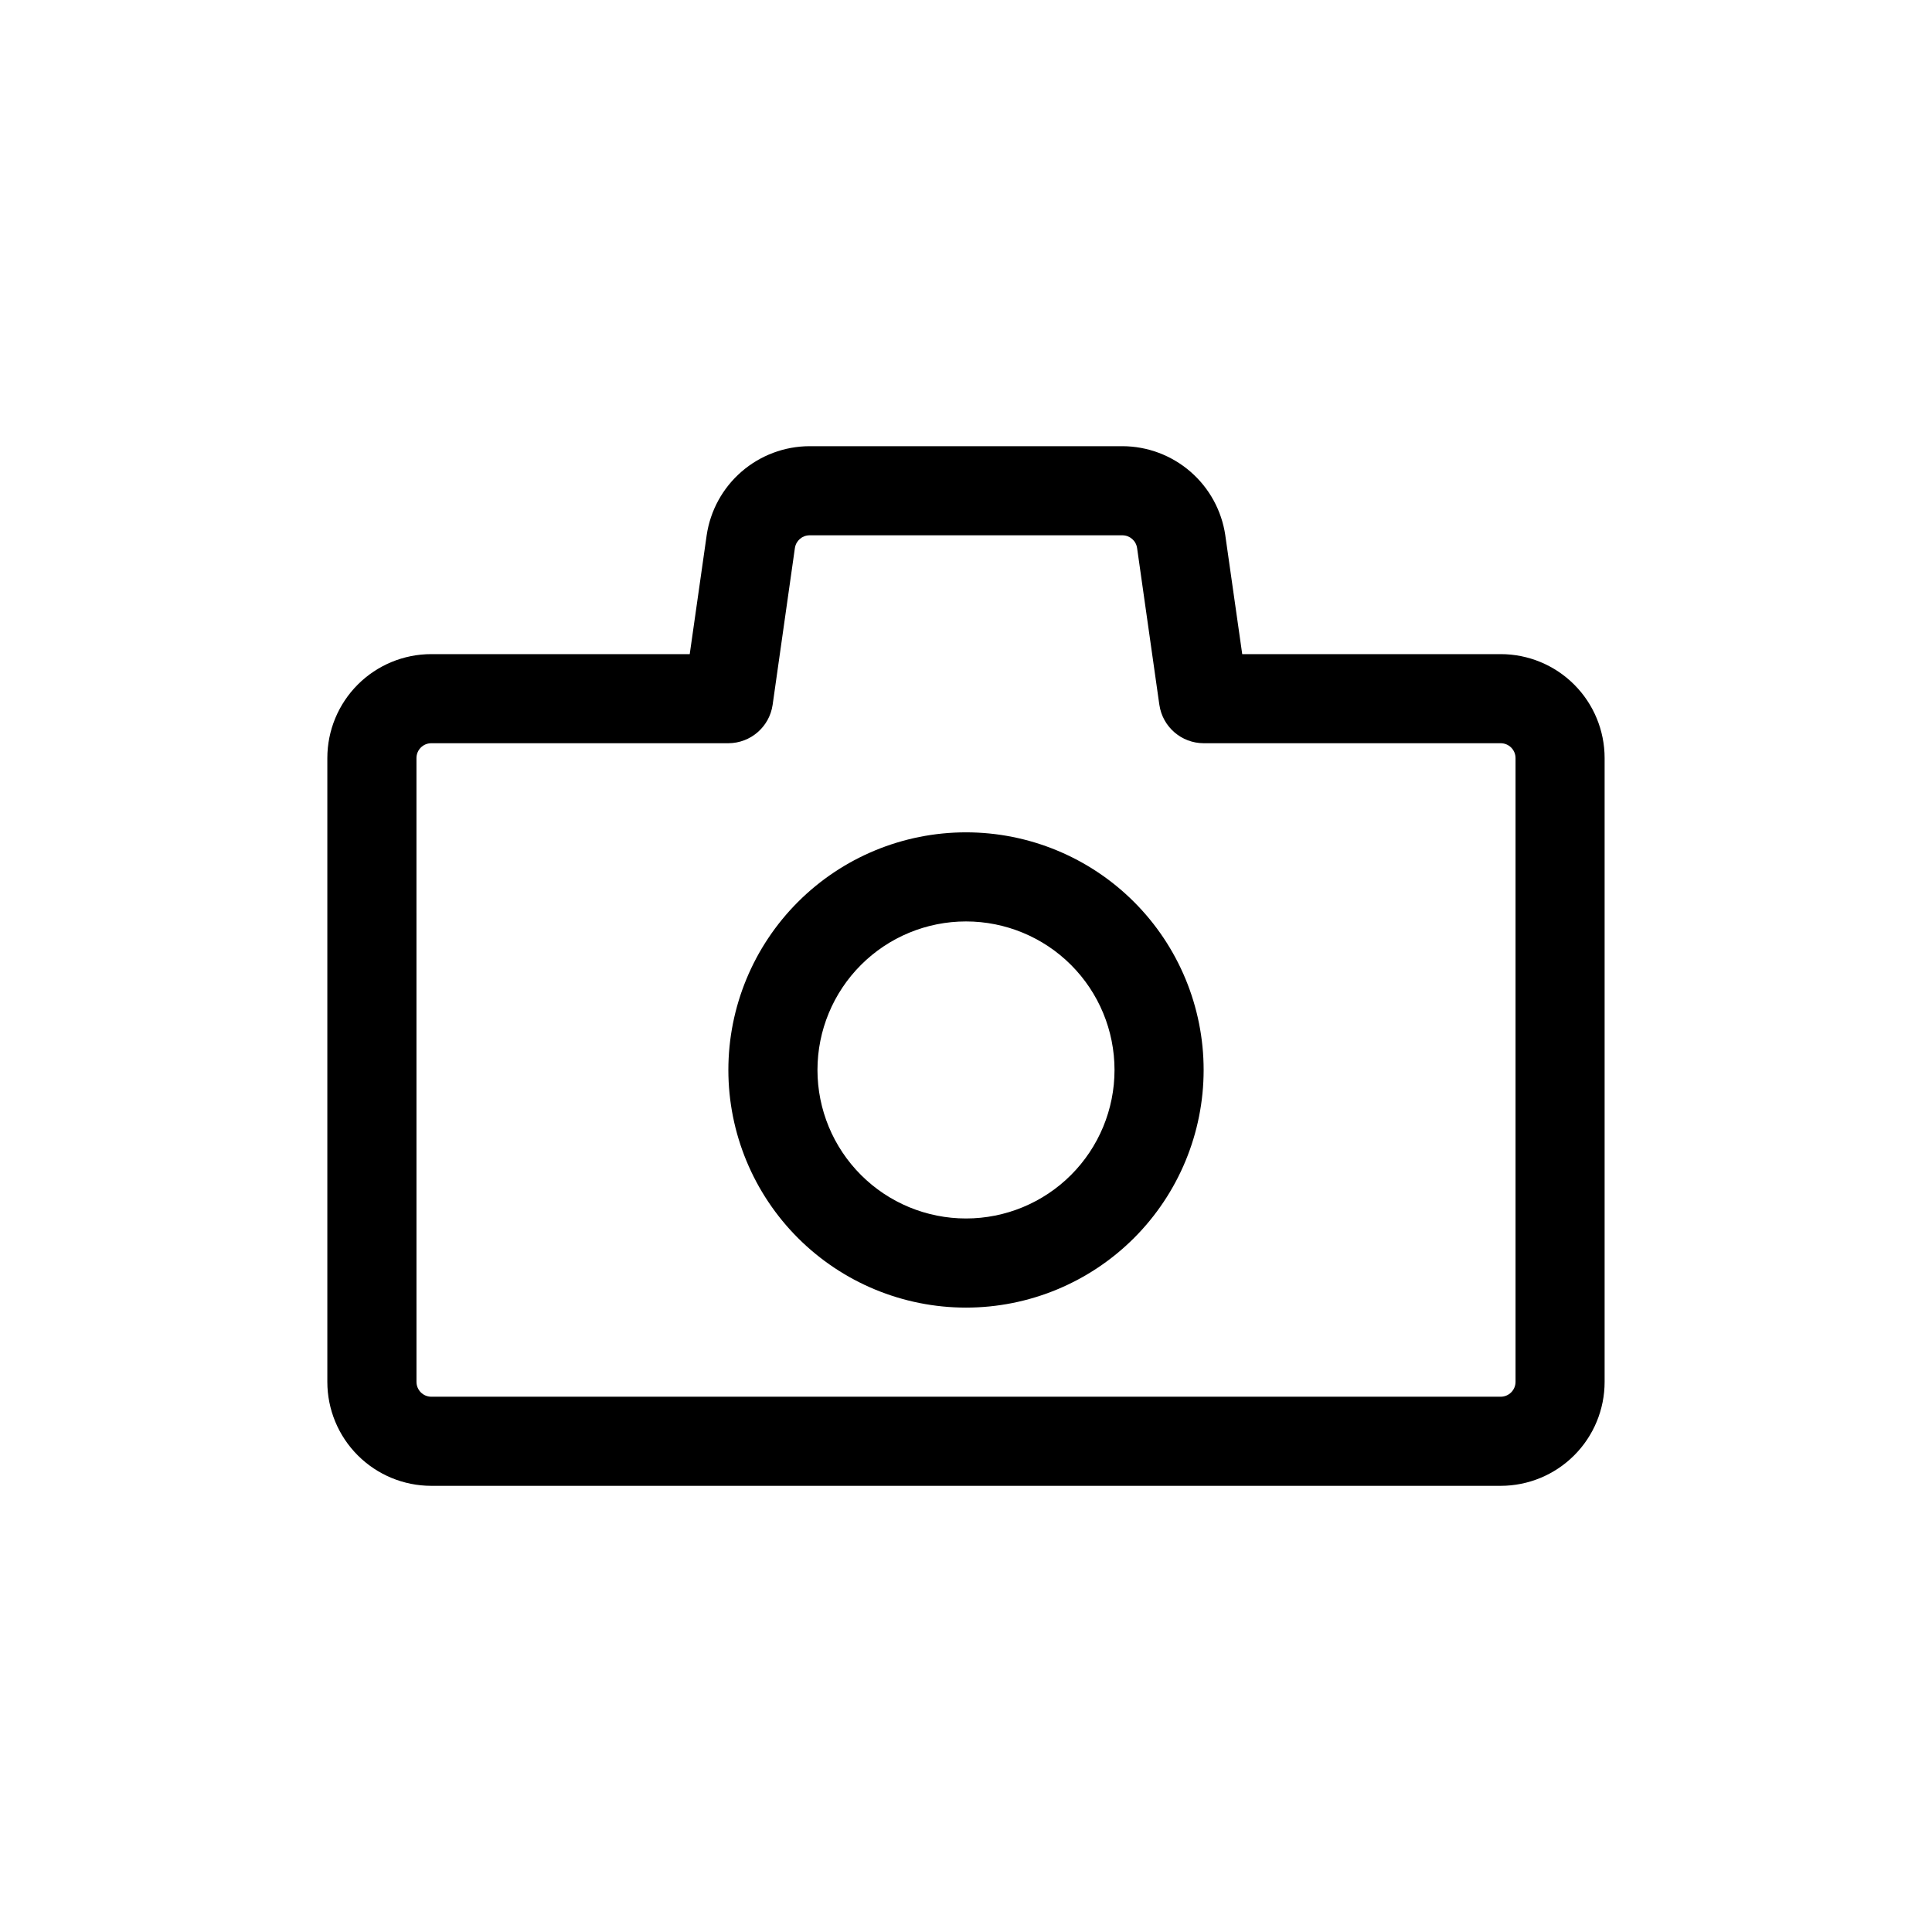
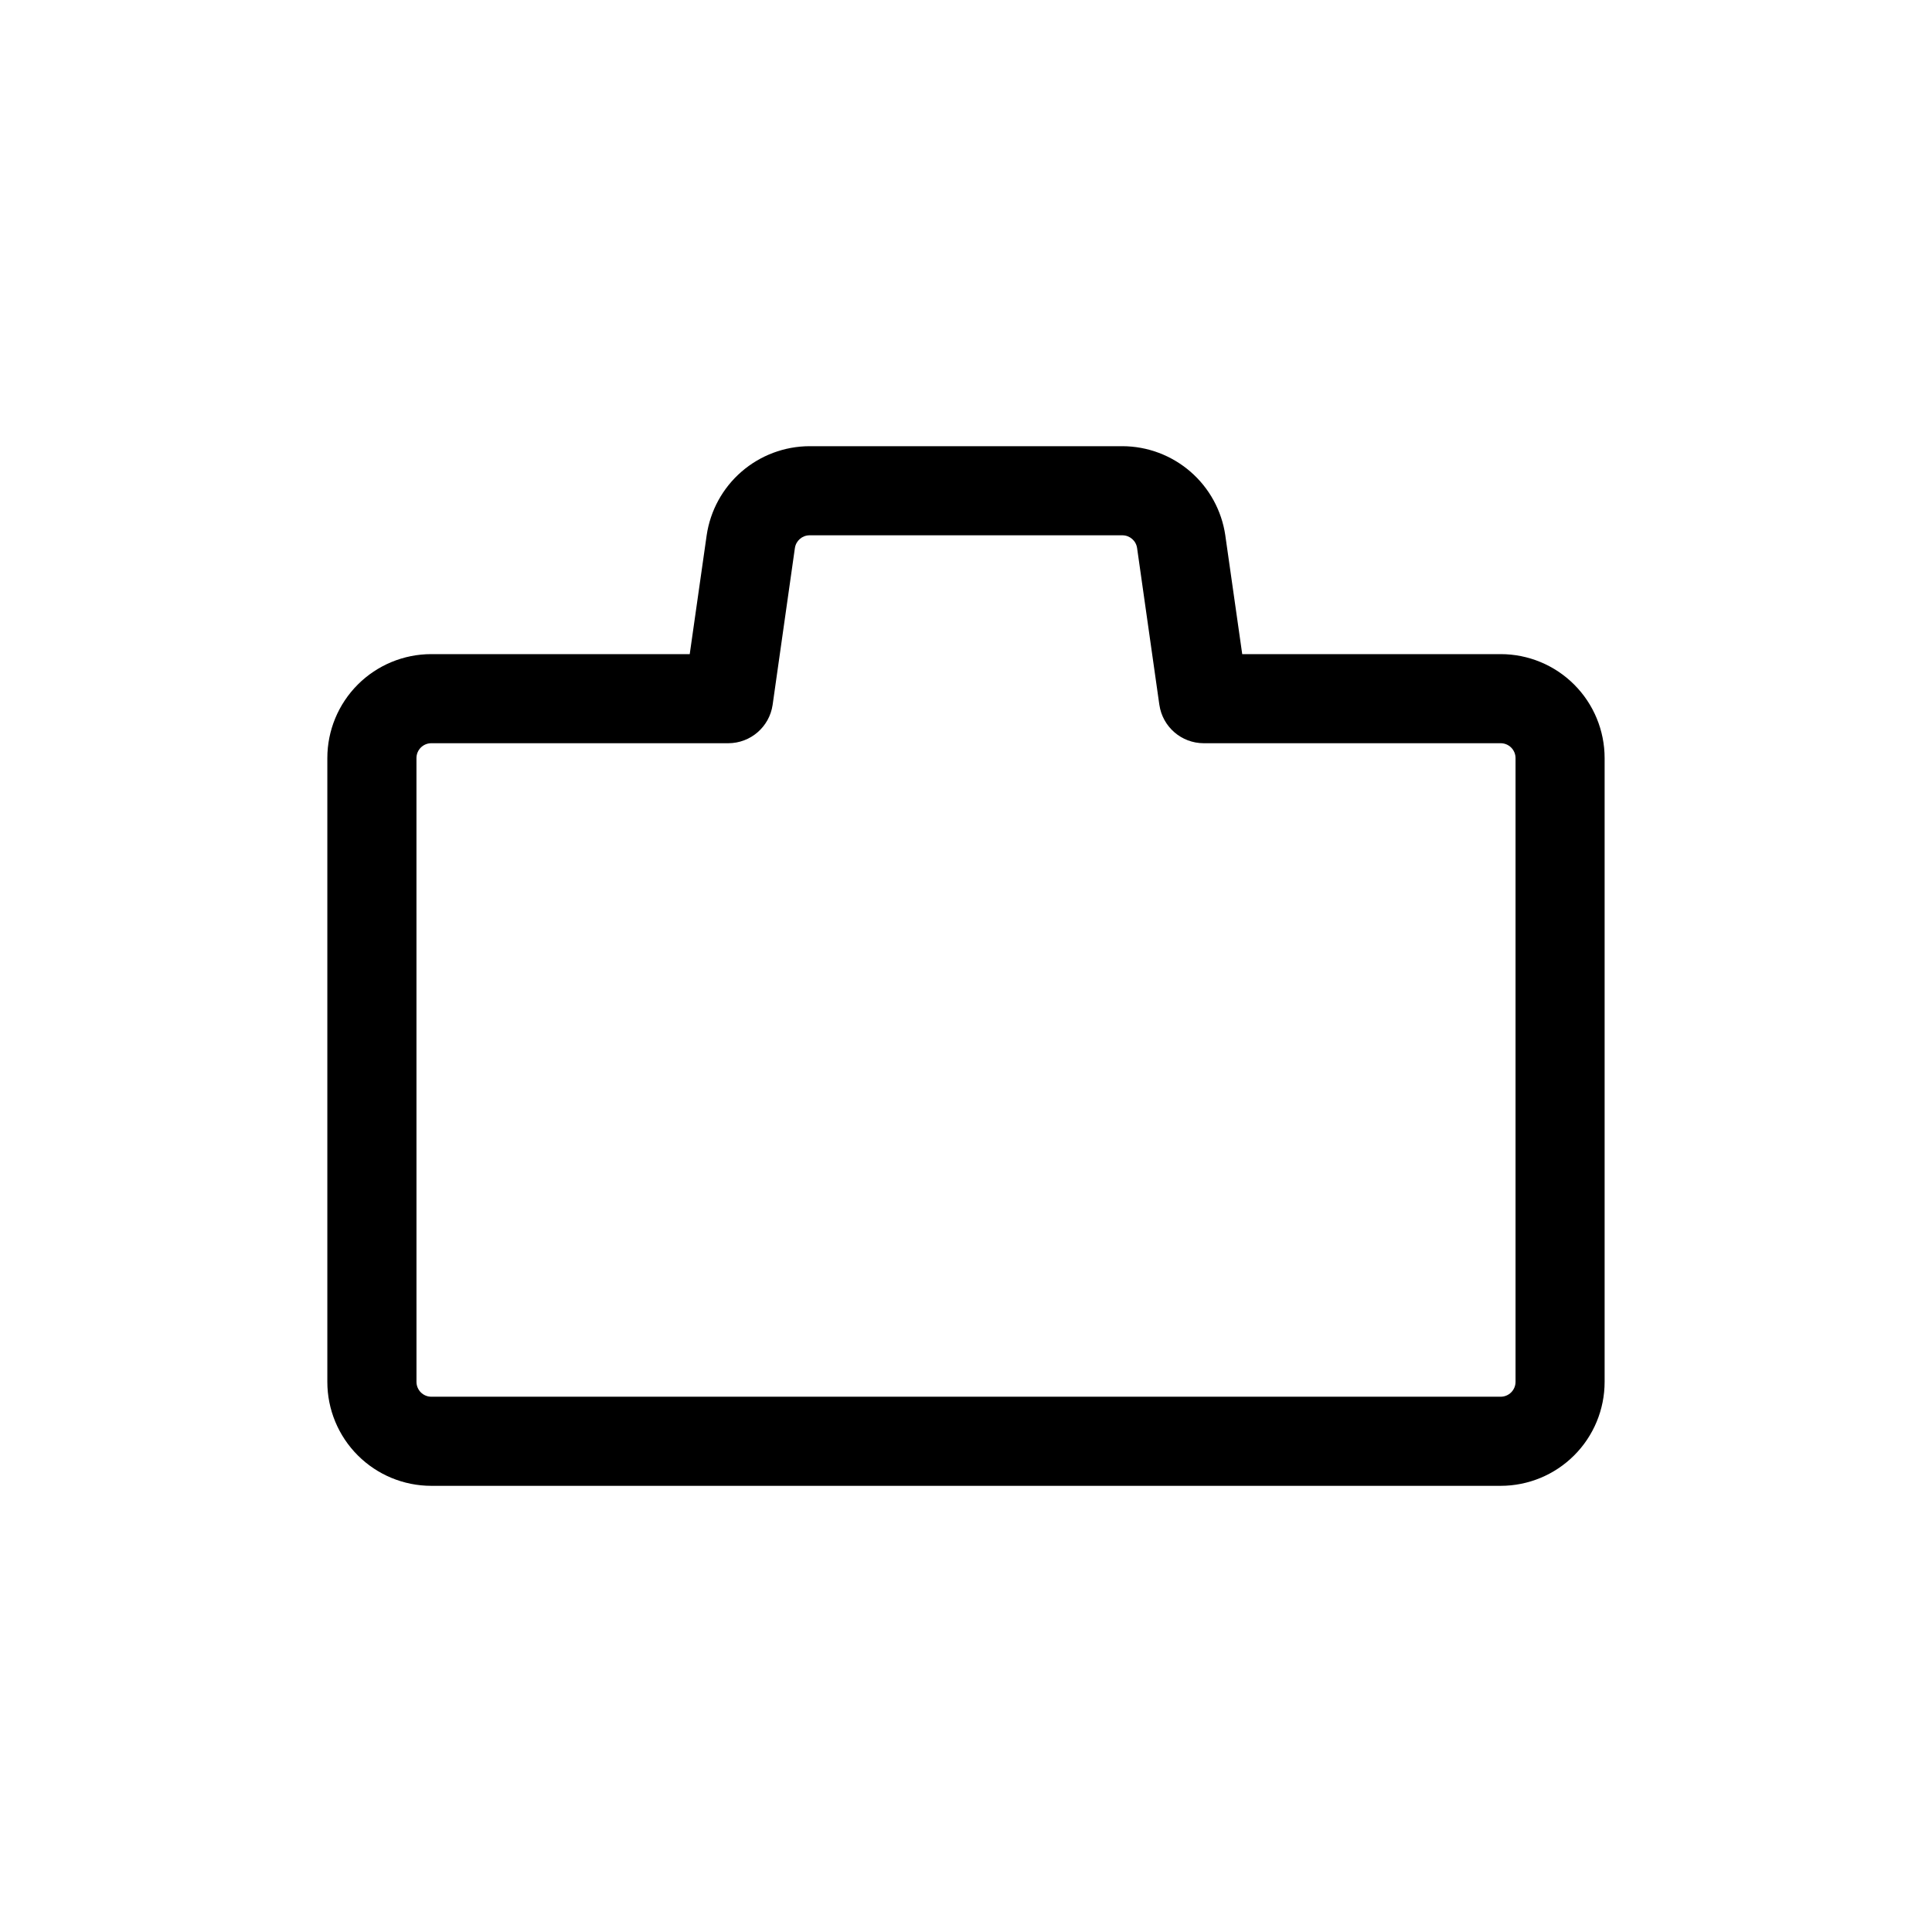
<svg xmlns="http://www.w3.org/2000/svg" fill="#000000" width="800px" height="800px" version="1.1" viewBox="144 144 512 512">
  <g>
    <path d="m258.3 537.76h283.39c7.309 0 14.316-2.902 19.48-8.07 5.168-5.164 8.07-12.172 8.07-19.48v-165.31c0-7.309-2.902-14.316-8.07-19.484-5.164-5.164-12.172-8.066-19.48-8.066h-68.488l-4.488-31.488h0.004c-0.961-6.547-4.238-12.531-9.238-16.863-4.996-4.332-11.387-6.731-18-6.754h-82.973c-6.613 0.023-13 2.422-18 6.754-4.996 4.332-8.273 10.316-9.234 16.863l-4.488 31.488h-68.488c-7.305 0-14.312 2.902-19.48 8.066-5.168 5.168-8.07 12.176-8.07 19.484v165.31c0 7.309 2.902 14.316 8.07 19.48 5.168 5.168 12.176 8.07 19.48 8.07zm-3.934-192.86c0-2.176 1.762-3.938 3.934-3.938h78.723c5.883-0.016 10.871-4.332 11.727-10.152l5.902-41.562 0.004-0.004c0.273-1.926 1.91-3.363 3.856-3.383h82.973c1.945 0.02 3.586 1.457 3.856 3.383l5.902 41.562 0.004 0.004c0.855 5.82 5.844 10.137 11.73 10.152h78.719c1.043 0 2.043 0.414 2.781 1.152 0.738 0.738 1.156 1.742 1.156 2.785v165.31c0 1.043-0.418 2.043-1.156 2.781-0.738 0.738-1.738 1.156-2.781 1.156h-283.39c-2.172 0-3.934-1.766-3.934-3.938z" />
-     <path d="m400 490.53c16.699 0 32.719-6.637 44.531-18.445 11.809-11.812 18.445-27.828 18.445-44.531s-6.637-32.723-18.445-44.531c-11.812-11.809-27.832-18.445-44.531-18.445-16.703 0-32.723 6.637-44.531 18.445-11.812 11.809-18.445 27.828-18.445 44.531s6.633 32.719 18.445 44.531c11.809 11.809 27.828 18.445 44.531 18.445zm0-102.34c10.438 0 20.449 4.144 27.832 11.527 7.379 7.383 11.527 17.395 11.527 27.832s-4.148 20.449-11.527 27.832c-7.383 7.383-17.395 11.527-27.832 11.527-10.441 0-20.453-4.144-27.832-11.527-7.383-7.383-11.531-17.395-11.531-27.832s4.148-20.449 11.531-27.832c7.379-7.383 17.391-11.527 27.832-11.527z" />
  </g>
</svg>